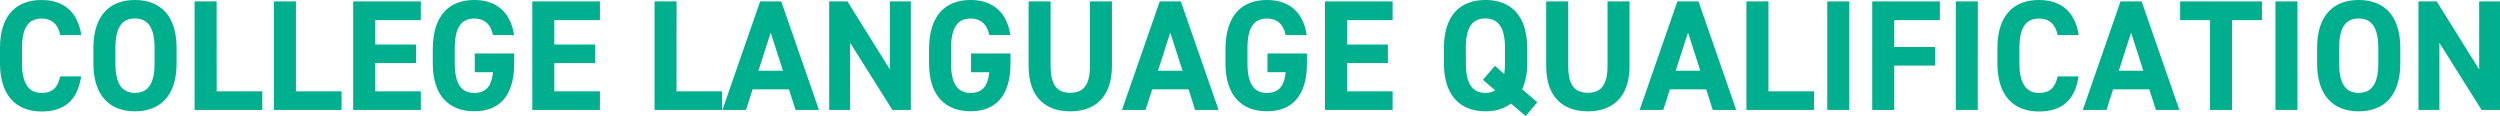
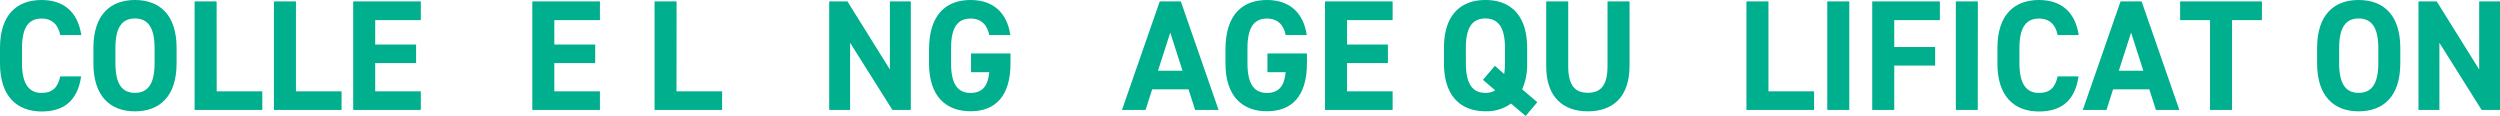
<svg xmlns="http://www.w3.org/2000/svg" viewBox="0 0 1271.83 59.04">
  <defs>
    <style>.cls-1{fill:#00af8d;}</style>
  </defs>
  <g id="レイヤー_2" data-name="レイヤー 2">
    <g id="レイヤー_1-2" data-name="レイヤー 1">
      <path class="cls-1" d="M30.64,17.84c-1-5.2-4.08-8.4-9.52-8.4-6.48,0-9.92,4.4-9.92,15v7.84c0,10.24,3.44,15,9.92,15,5.6,0,8.32-2.8,9.52-8.4H41.28c-1.84,12.4-8.8,17.84-20.16,17.84C8.72,56.64,0,49.12,0,32.24V24.4C0,7.36,8.72,0,21.12,0c11,0,18.4,5.76,20.24,17.84Z" />
      <path class="cls-1" d="M68.64,56.64c-12.4,0-21.12-7.52-21.12-24.4V24.4c0-17,8.72-24.4,21.12-24.4s21.2,7.36,21.2,24.4v7.84C89.84,49.12,81.12,56.64,68.64,56.64Zm-9.92-24.4c0,10.56,3.44,15,9.92,15s10-4.4,10-15V24.4c0-10.56-3.52-15-10-15s-9.92,4.4-9.92,15Z" />
      <path class="cls-1" d="M110.24,46.48h23.2v9.44H99V.72h11.2Z" />
      <path class="cls-1" d="M150.56,46.48h23.2v9.44h-34.4V.72h11.2Z" />
      <path class="cls-1" d="M214.08.72v9.52h-23.2v12.4h20.8v9.44h-20.8v14.4h23.2v9.44h-34.4V.72Z" />
-       <path class="cls-1" d="M261.6,27.2v5c0,16.88-7.84,24.4-20.32,24.4s-21.12-7.52-21.12-24.4v-7c0-17.84,8.72-25.2,21.12-25.2,11.6,0,18.56,6.56,20.24,17.84H250.8c-1-5-3.92-8.4-9.52-8.4-6.48,0-9.92,4.4-9.92,15v7.84c0,10.56,3.44,15,9.92,15,6.32,0,8.88-3.92,9.52-10.56h-9.28V27.2Z" />
      <path class="cls-1" d="M305.2.72v9.52H282v12.4h20.8v9.44H282v14.4h23.2v9.44H270.8V.72Z" />
      <path class="cls-1" d="M344.16,46.48h23.2v9.44H333V.72h11.2Z" />
-       <path class="cls-1" d="M367.52,55.92,386.72.72h10.72l19.2,55.2H404.72l-3.36-10.48H382.88l-3.36,10.48ZM385.84,36h12.48l-6.24-19.44Z" />
      <path class="cls-1" d="M463.36.72v55.2H454L432.48,21.76V55.92H421.84V.72h9.28l21.6,34.64V.72Z" />
      <path class="cls-1" d="M514.08,27.2v5c0,16.88-7.84,24.4-20.32,24.4s-21.13-7.52-21.13-24.4v-7c0-17.84,8.73-25.2,21.13-25.2,11.6,0,18.56,6.56,20.24,17.84H503.28c-1-5-3.92-8.4-9.52-8.4-6.48,0-9.92,4.4-9.92,15v7.84c0,10.56,3.44,15,9.92,15,6.32,0,8.88-3.92,9.52-10.56H494V27.2Z" />
-       <path class="cls-1" d="M565.68.72v32.8c0,16.32-9,23.12-21.2,23.12s-21.2-6.8-21.2-23V.72h11.2V33.6c0,9.44,3.12,13.6,10,13.6s10-4.16,10-13.6V.72Z" />
      <path class="cls-1" d="M570.79,55.92,590,.72h10.72l19.21,55.2H608l-3.36-10.48H586.15l-3.36,10.48ZM589.11,36h12.48l-6.24-19.44Z" />
      <path class="cls-1" d="M664.88,27.2v5c0,16.88-7.85,24.4-20.33,24.4s-21.12-7.52-21.12-24.4v-7c0-17.84,8.72-25.2,21.12-25.2,11.6,0,18.56,6.56,20.24,17.84H654.07c-1-5-3.92-8.4-9.52-8.4-6.48,0-9.92,4.4-9.92,15v7.84c0,10.56,3.44,15,9.92,15,6.32,0,8.88-3.92,9.52-10.56h-9.28V27.2Z" />
      <path class="cls-1" d="M708.47.72v9.52h-23.2v12.4h20.8v9.44h-20.8v14.4h23.2v9.44h-34.4V.72Z" />
      <path class="cls-1" d="M774.39,45.44,782.07,52l-5.92,7-7.44-6.32a21.2,21.2,0,0,1-13,3.92c-12.4,0-21.12-7.52-21.12-24.4V24.4c0-17,8.72-24.4,21.12-24.4s21.2,7.36,21.2,24.4v7.84A31.58,31.58,0,0,1,774.39,45.44Zm-28.64-13.2c0,10.56,3.44,15,9.92,15a9.26,9.26,0,0,0,5-1.28l-6.24-5.36,6.08-7.12,4.72,4.16a35.73,35.73,0,0,0,.4-5.36V24.4c0-10.56-3.52-15-10-15s-9.92,4.4-9.92,15Z" />
      <path class="cls-1" d="M829,.72v32.8c0,16.32-9,23.12-21.2,23.12s-21.2-6.8-21.2-23V.72h11.2V33.6c0,9.44,3.12,13.6,10,13.6s10-4.16,10-13.6V.72Z" />
-       <path class="cls-1" d="M834.15,55.92,853.35.72h10.72l19.2,55.2H871.35L868,45.44H849.51l-3.36,10.48ZM852.47,36H865l-6.24-19.44Z" />
      <path class="cls-1" d="M899.67,46.48h23.2v9.44h-34.4V.72h11.2Z" />
      <path class="cls-1" d="M940.79,55.92h-11.2V.72h11.2Z" />
      <path class="cls-1" d="M986.87.72v9.52h-23.2V23.92h20.8v9.44h-20.8V55.92h-11.2V.72Z" />
      <path class="cls-1" d="M1006.15,55.92H995V.72h11.2Z" />
      <path class="cls-1" d="M1046.79,17.84c-1-5.2-4.08-8.4-9.52-8.4-6.48,0-9.92,4.4-9.92,15v7.84c0,10.24,3.44,15,9.92,15,5.6,0,8.32-2.8,9.52-8.4h10.64c-1.84,12.4-8.8,17.84-20.16,17.84-12.4,0-21.12-7.52-21.12-24.4V24.4c0-17,8.72-24.4,21.12-24.4,11,0,18.4,5.76,20.24,17.84Z" />
      <path class="cls-1" d="M1059.59,55.92l19.2-55.2h10.72l19.2,55.2h-11.92l-3.36-10.48H1075l-3.36,10.48ZM1077.91,36h12.48l-6.24-19.44Z" />
      <path class="cls-1" d="M1150.71.72v9.52h-15.2V55.92h-11.2V10.24h-15.2V.72Z" />
-       <path class="cls-1" d="M1168.79,55.92h-11.2V.72h11.2Z" />
      <path class="cls-1" d="M1199.91,56.64c-12.4,0-21.12-7.52-21.12-24.4V24.4c0-17,8.72-24.4,21.12-24.4s21.2,7.36,21.2,24.4v7.84C1221.11,49.12,1212.39,56.64,1199.91,56.64ZM1190,32.24c0,10.56,3.44,15,9.92,15s10-4.4,10-15V24.4c0-10.56-3.52-15-10-15s-9.92,4.4-9.92,15Z" />
      <path class="cls-1" d="M1271.83.72v55.2h-9.36L1241,21.76V55.92h-10.64V.72h9.28l21.6,34.64V.72Z" />
    </g>
  </g>
</svg>